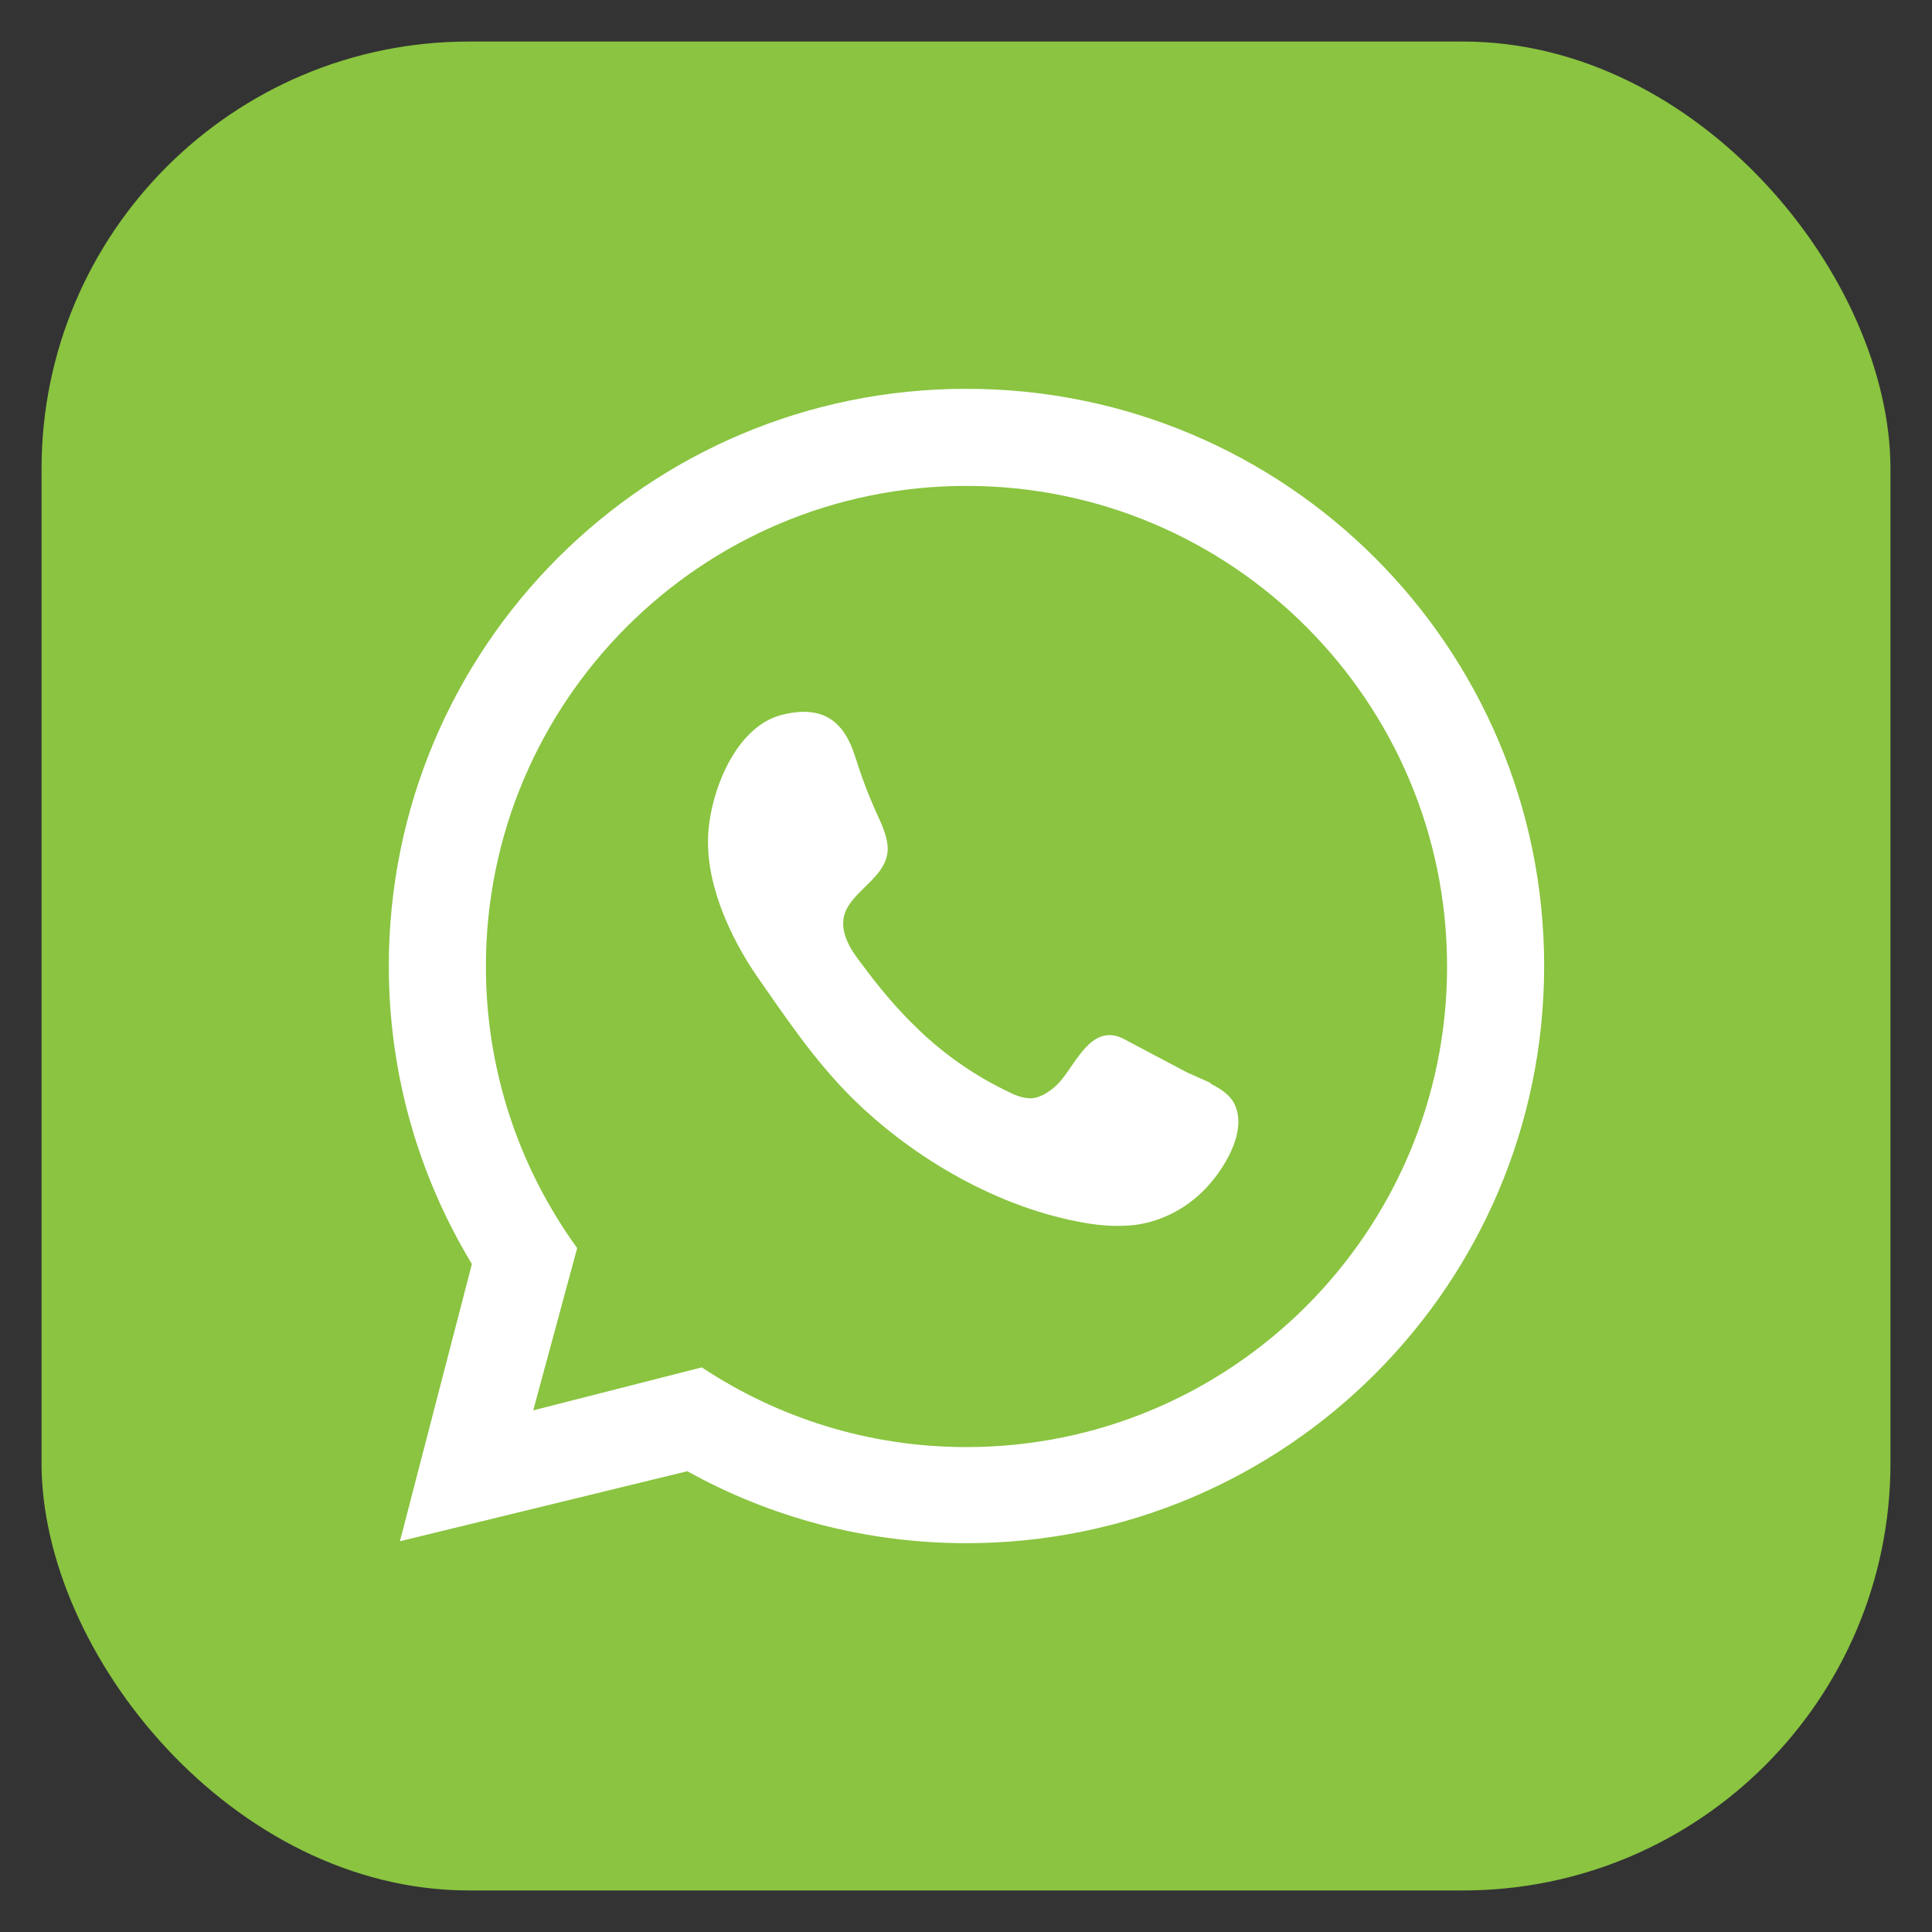
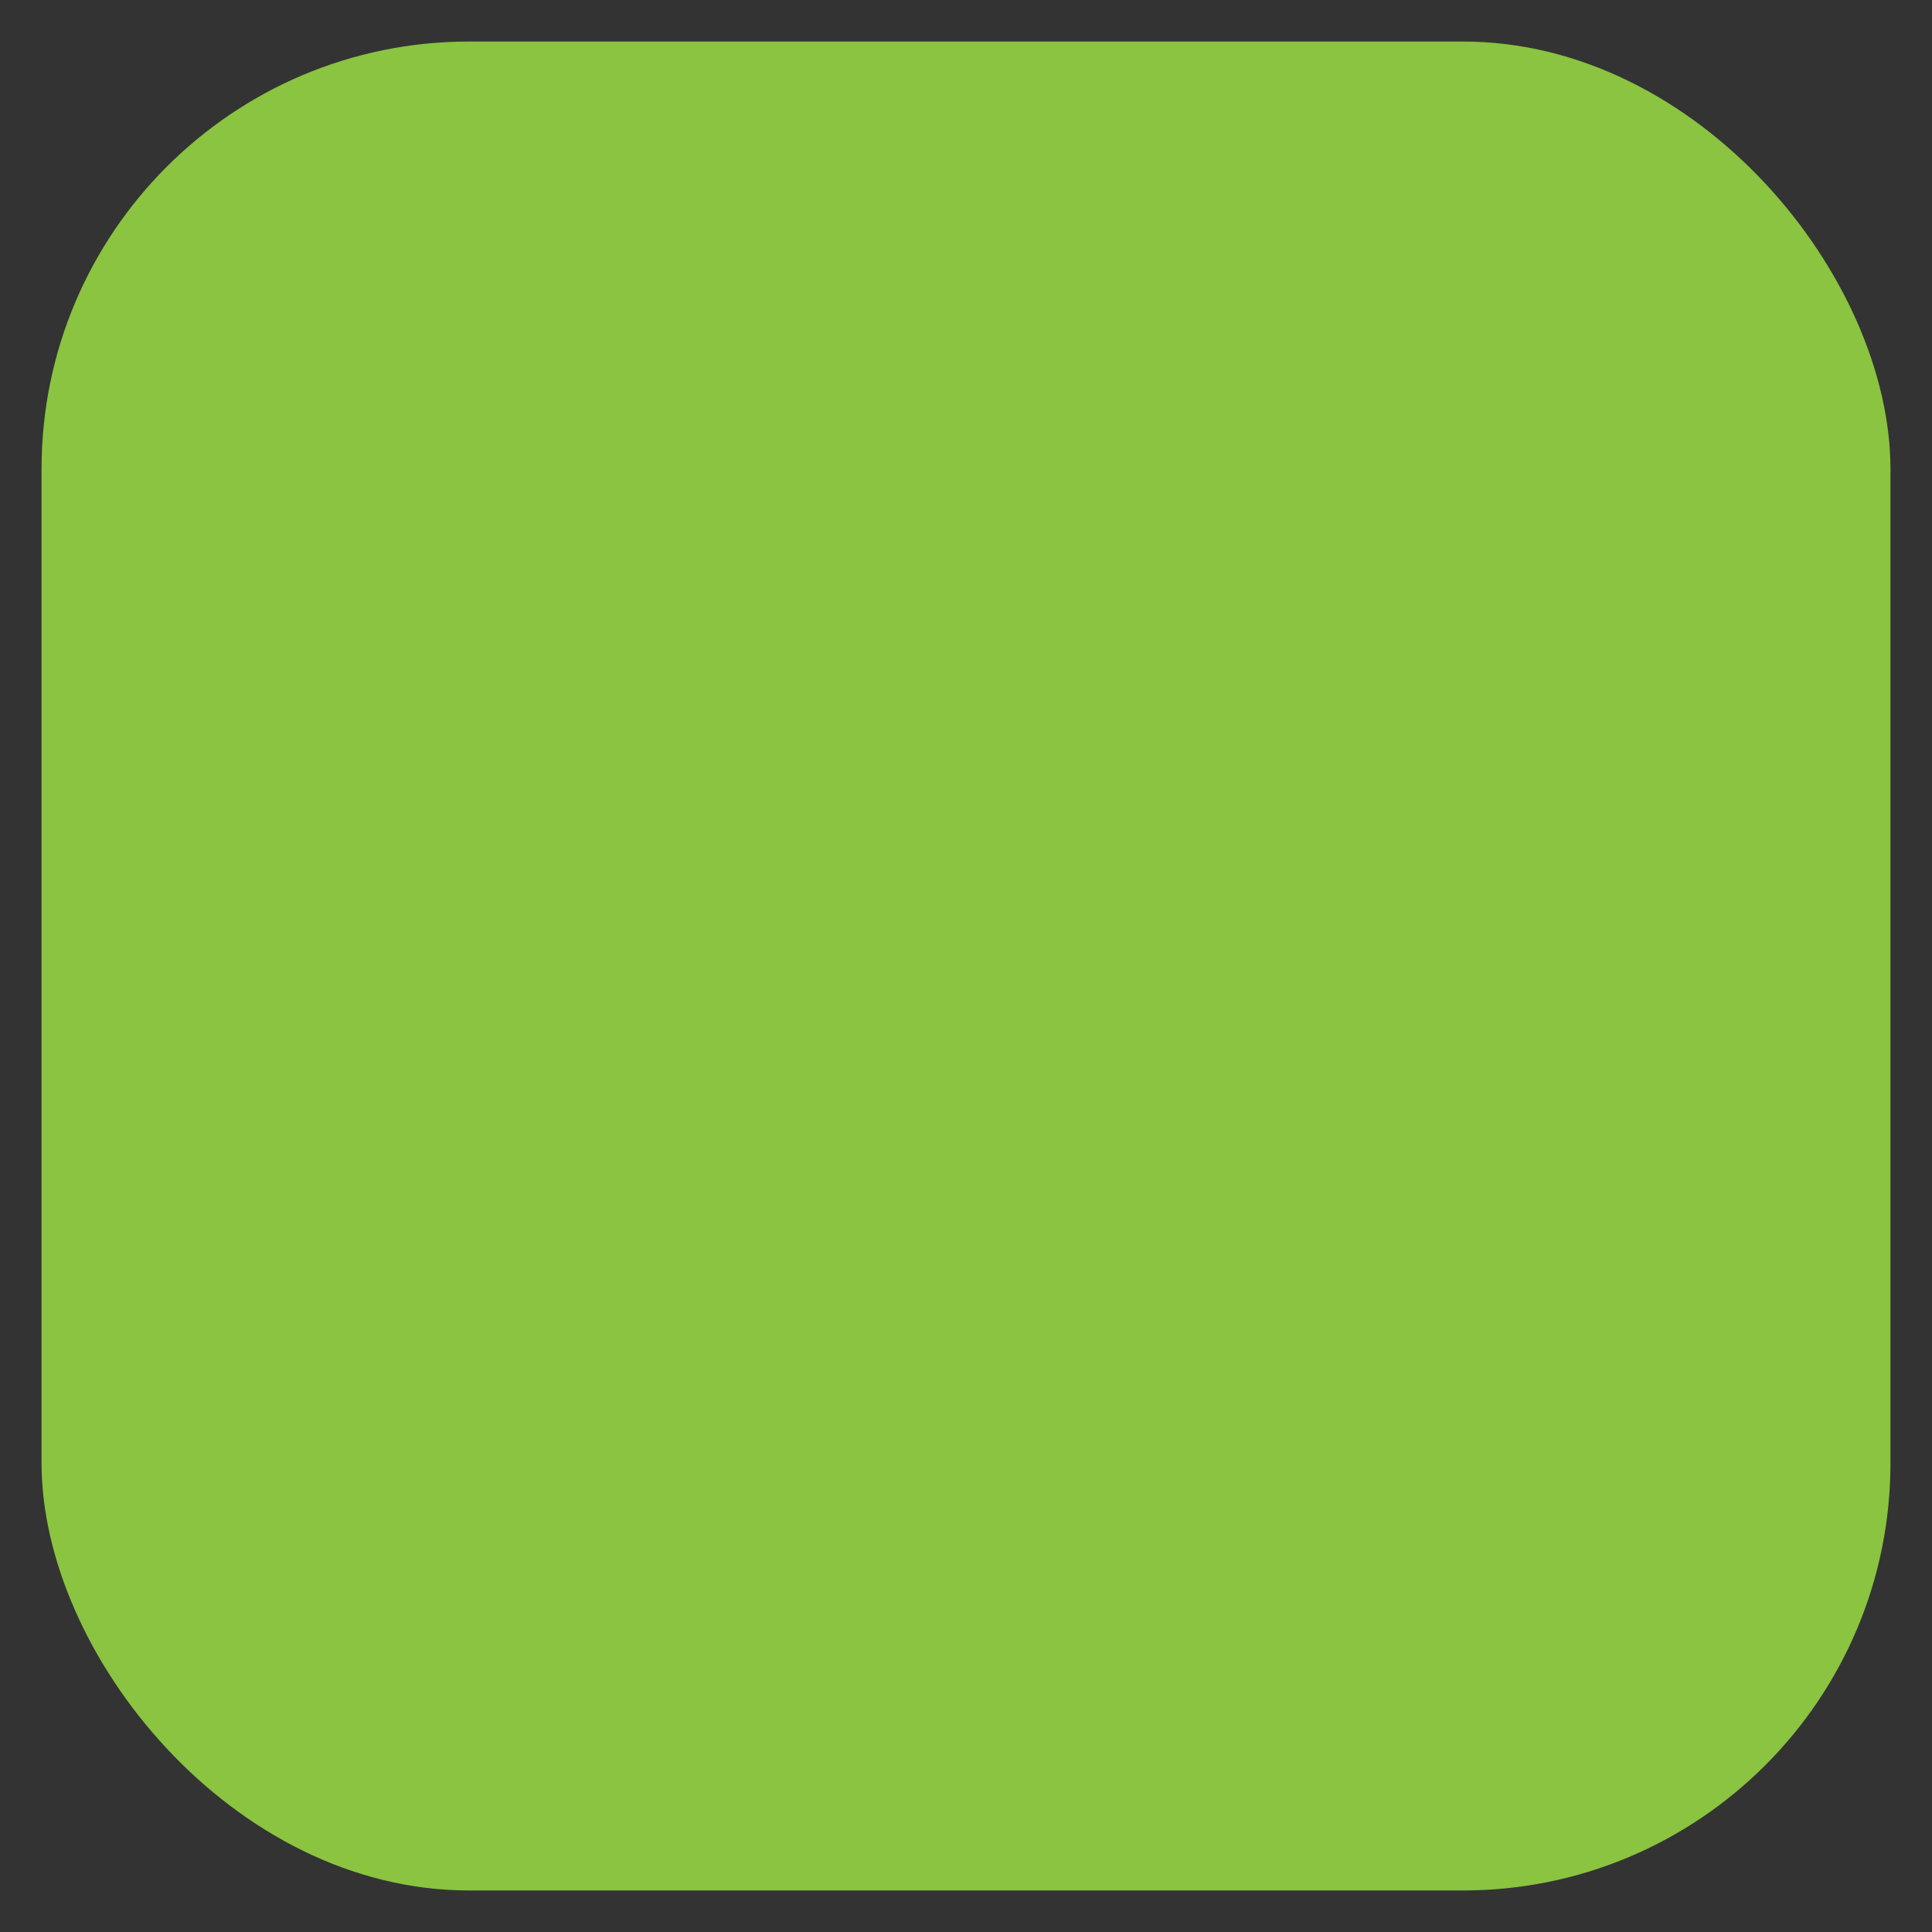
<svg xmlns="http://www.w3.org/2000/svg" id="Layer_1" viewBox="0 0 40 40">
  <rect x="0" y="0" width="40" height="40" fill="#333333" stroke="none" />
  <defs>
    <style>.cls-1{fill:#fff;}.cls-2{fill:#8ac440;}</style>
  </defs>
  <rect class="cls-2" x=".86" y=".86" width="38.28" height="38.28" rx="8.85" ry="8.85" />
-   <path class="cls-1" d="m20,8.05c-6.6,0-11.95,5.35-11.95,11.95,0,2.26.63,4.37,1.72,6.17l-1.49,5.74,5.95-1.45c1.71.95,3.68,1.49,5.78,1.49,6.6,0,11.96-5.35,11.96-11.95s-5.35-11.95-11.96-11.95Zm0,21.91c-2.02,0-3.9-.61-5.47-1.65l-3.49.89.91-3.36c-1.19-1.64-1.89-3.66-1.89-5.83,0-5.49,4.46-9.95,9.95-9.95s9.95,4.46,9.95,9.95-4.46,9.95-9.95,9.95Z" />
-   <path class="cls-1" d="m25.06,22.42c-.17-.08-.34-.15-.49-.22-.4-.21-.81-.43-1.21-.64-.12-.07-.25-.13-.39-.13-.53.01-.78.77-1.13,1.07-.14.12-.31.23-.49.24-.15,0-.3-.05-.44-.12-.7-.33-1.34-.77-1.9-1.31-.44-.42-.83-.89-1.19-1.38-.17-.22-.33-.46-.36-.74-.07-.68.89-.92.92-1.6,0-.25-.11-.49-.21-.71-.18-.39-.33-.79-.46-1.2-.23-.75-.67-1.08-1.48-.89-1.01.22-1.54,1.64-1.57,2.54-.05,1.35.88,2.69,1.01,2.88.62.89,1.21,1.77,1.99,2.54,1.27,1.25,3.04,2.27,4.81,2.57.34.06.69.08,1.04.04.59-.08,1.14-.39,1.53-.84.36-.41.82-1.19.48-1.73-.1-.15-.27-.26-.45-.35Z" />
+   <path class="cls-1" d="m25.06,22.42Z" />
</svg>